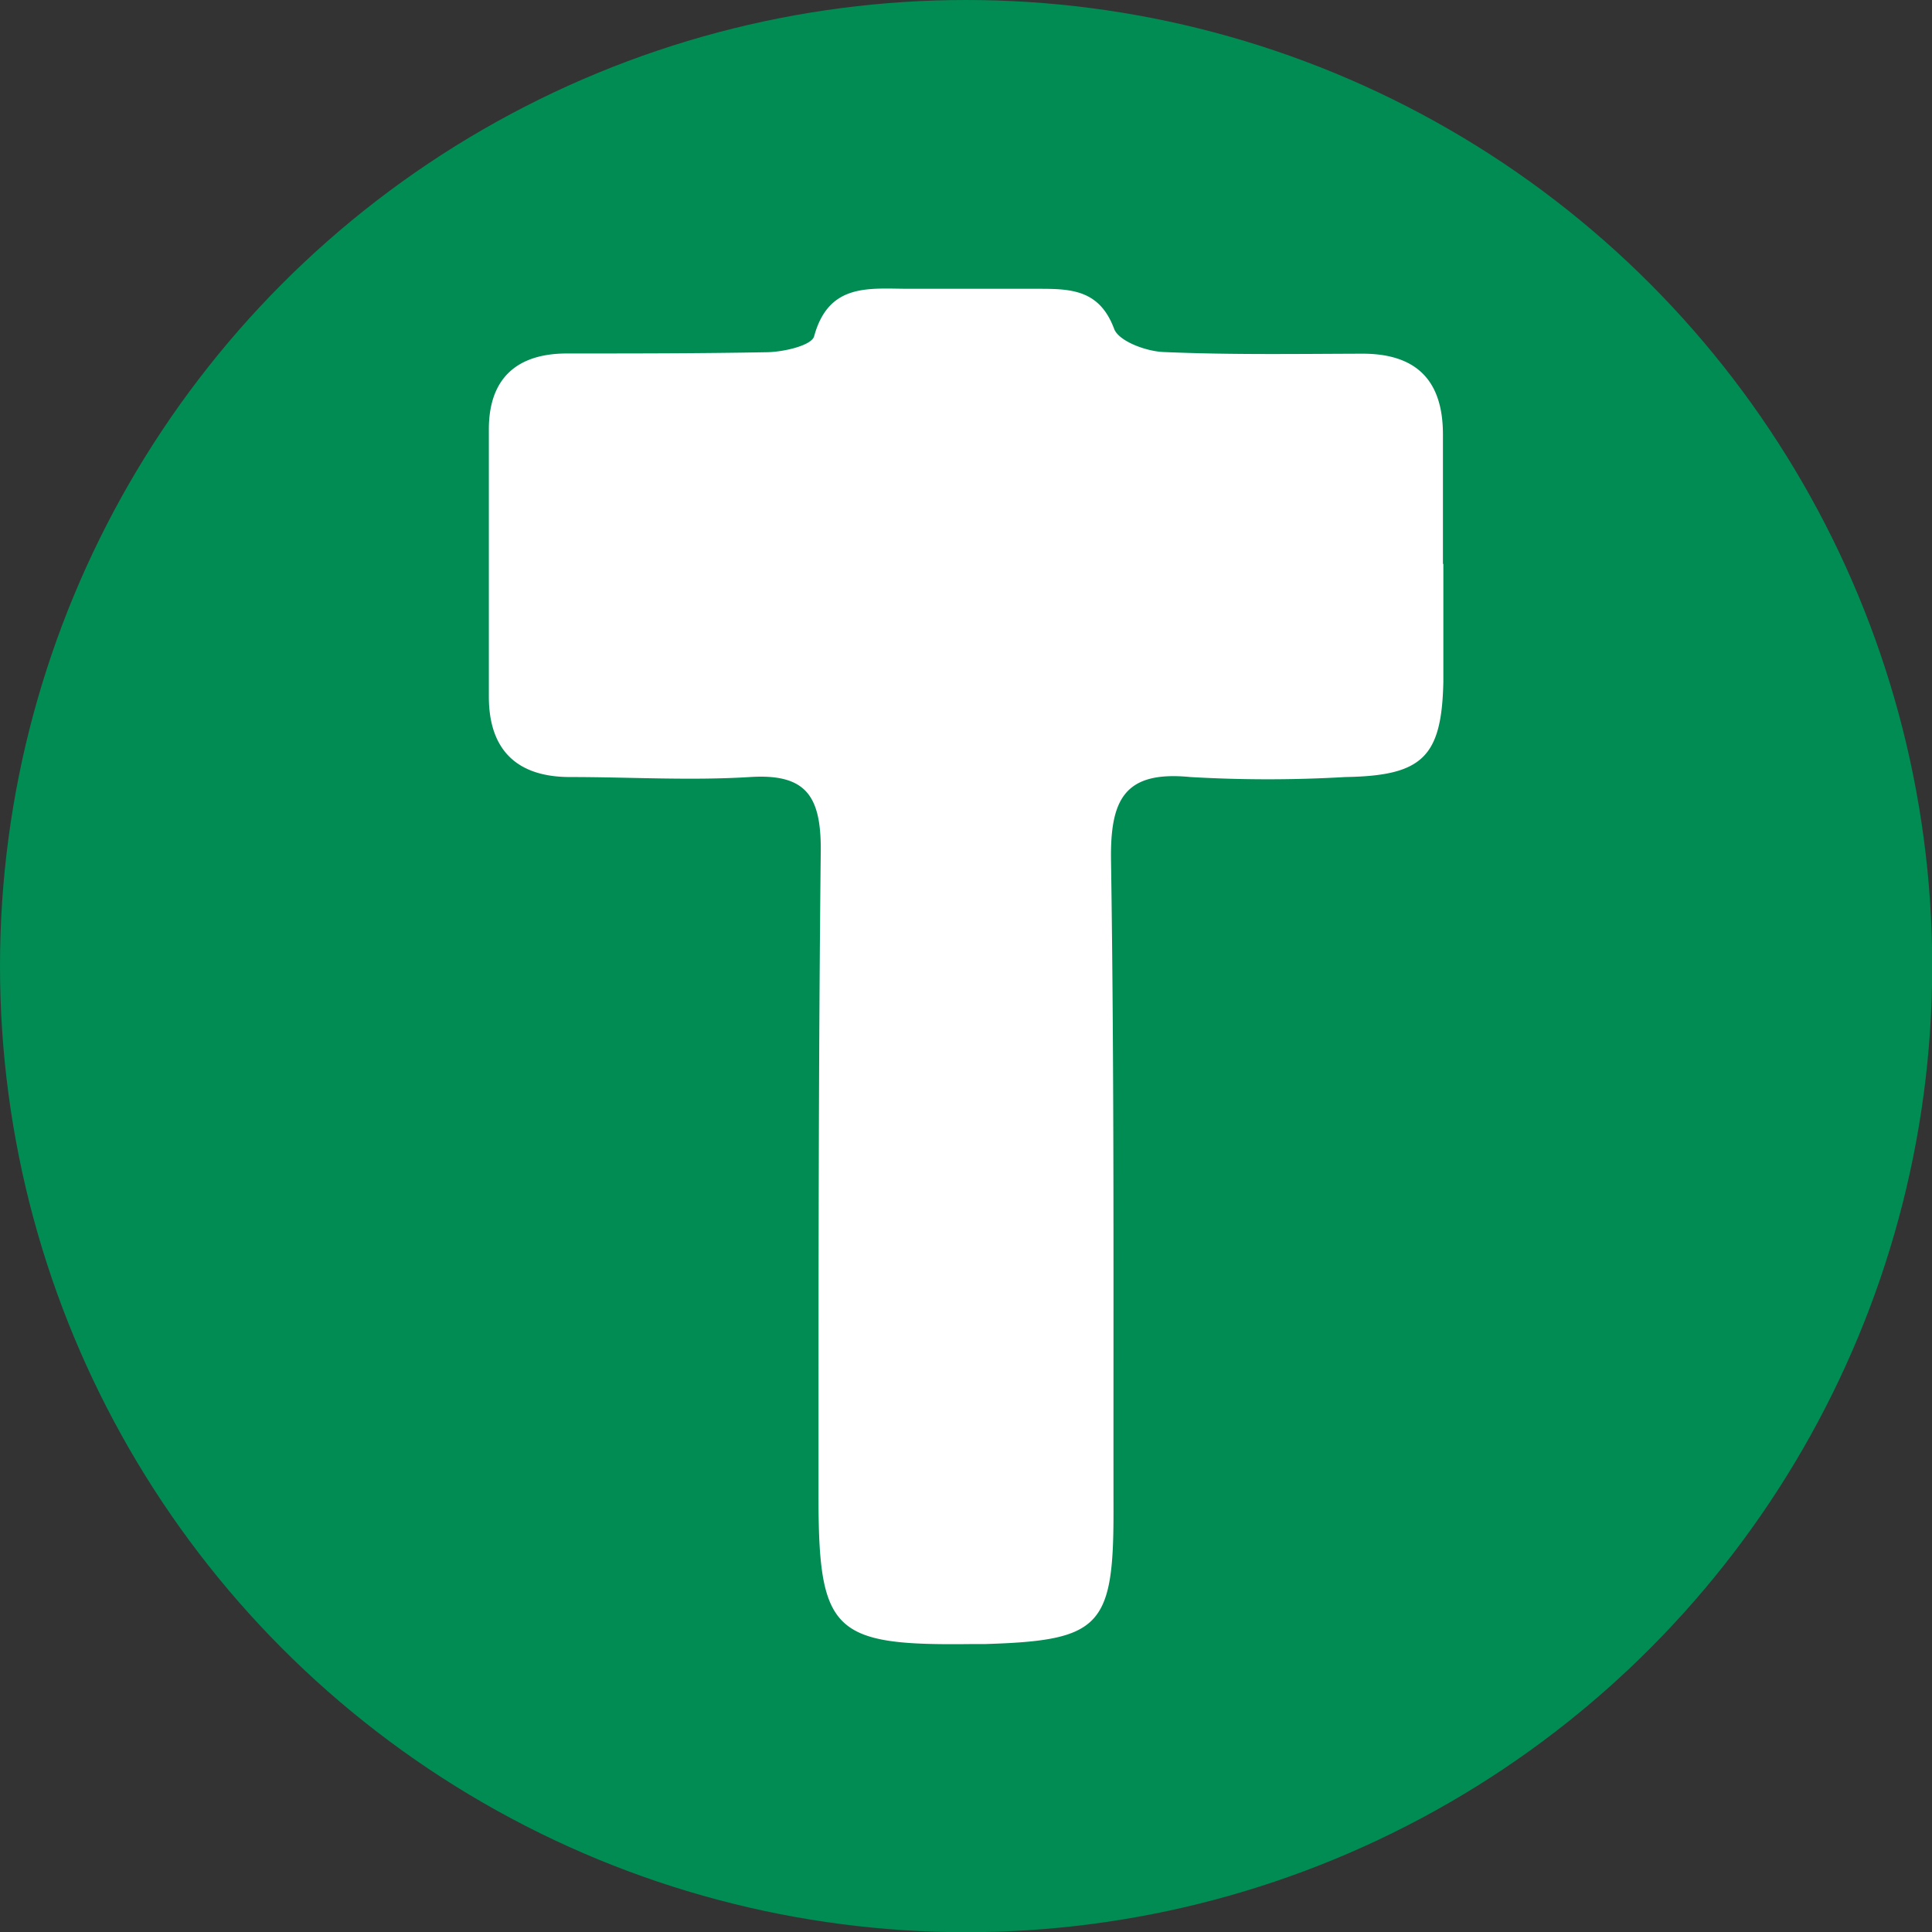
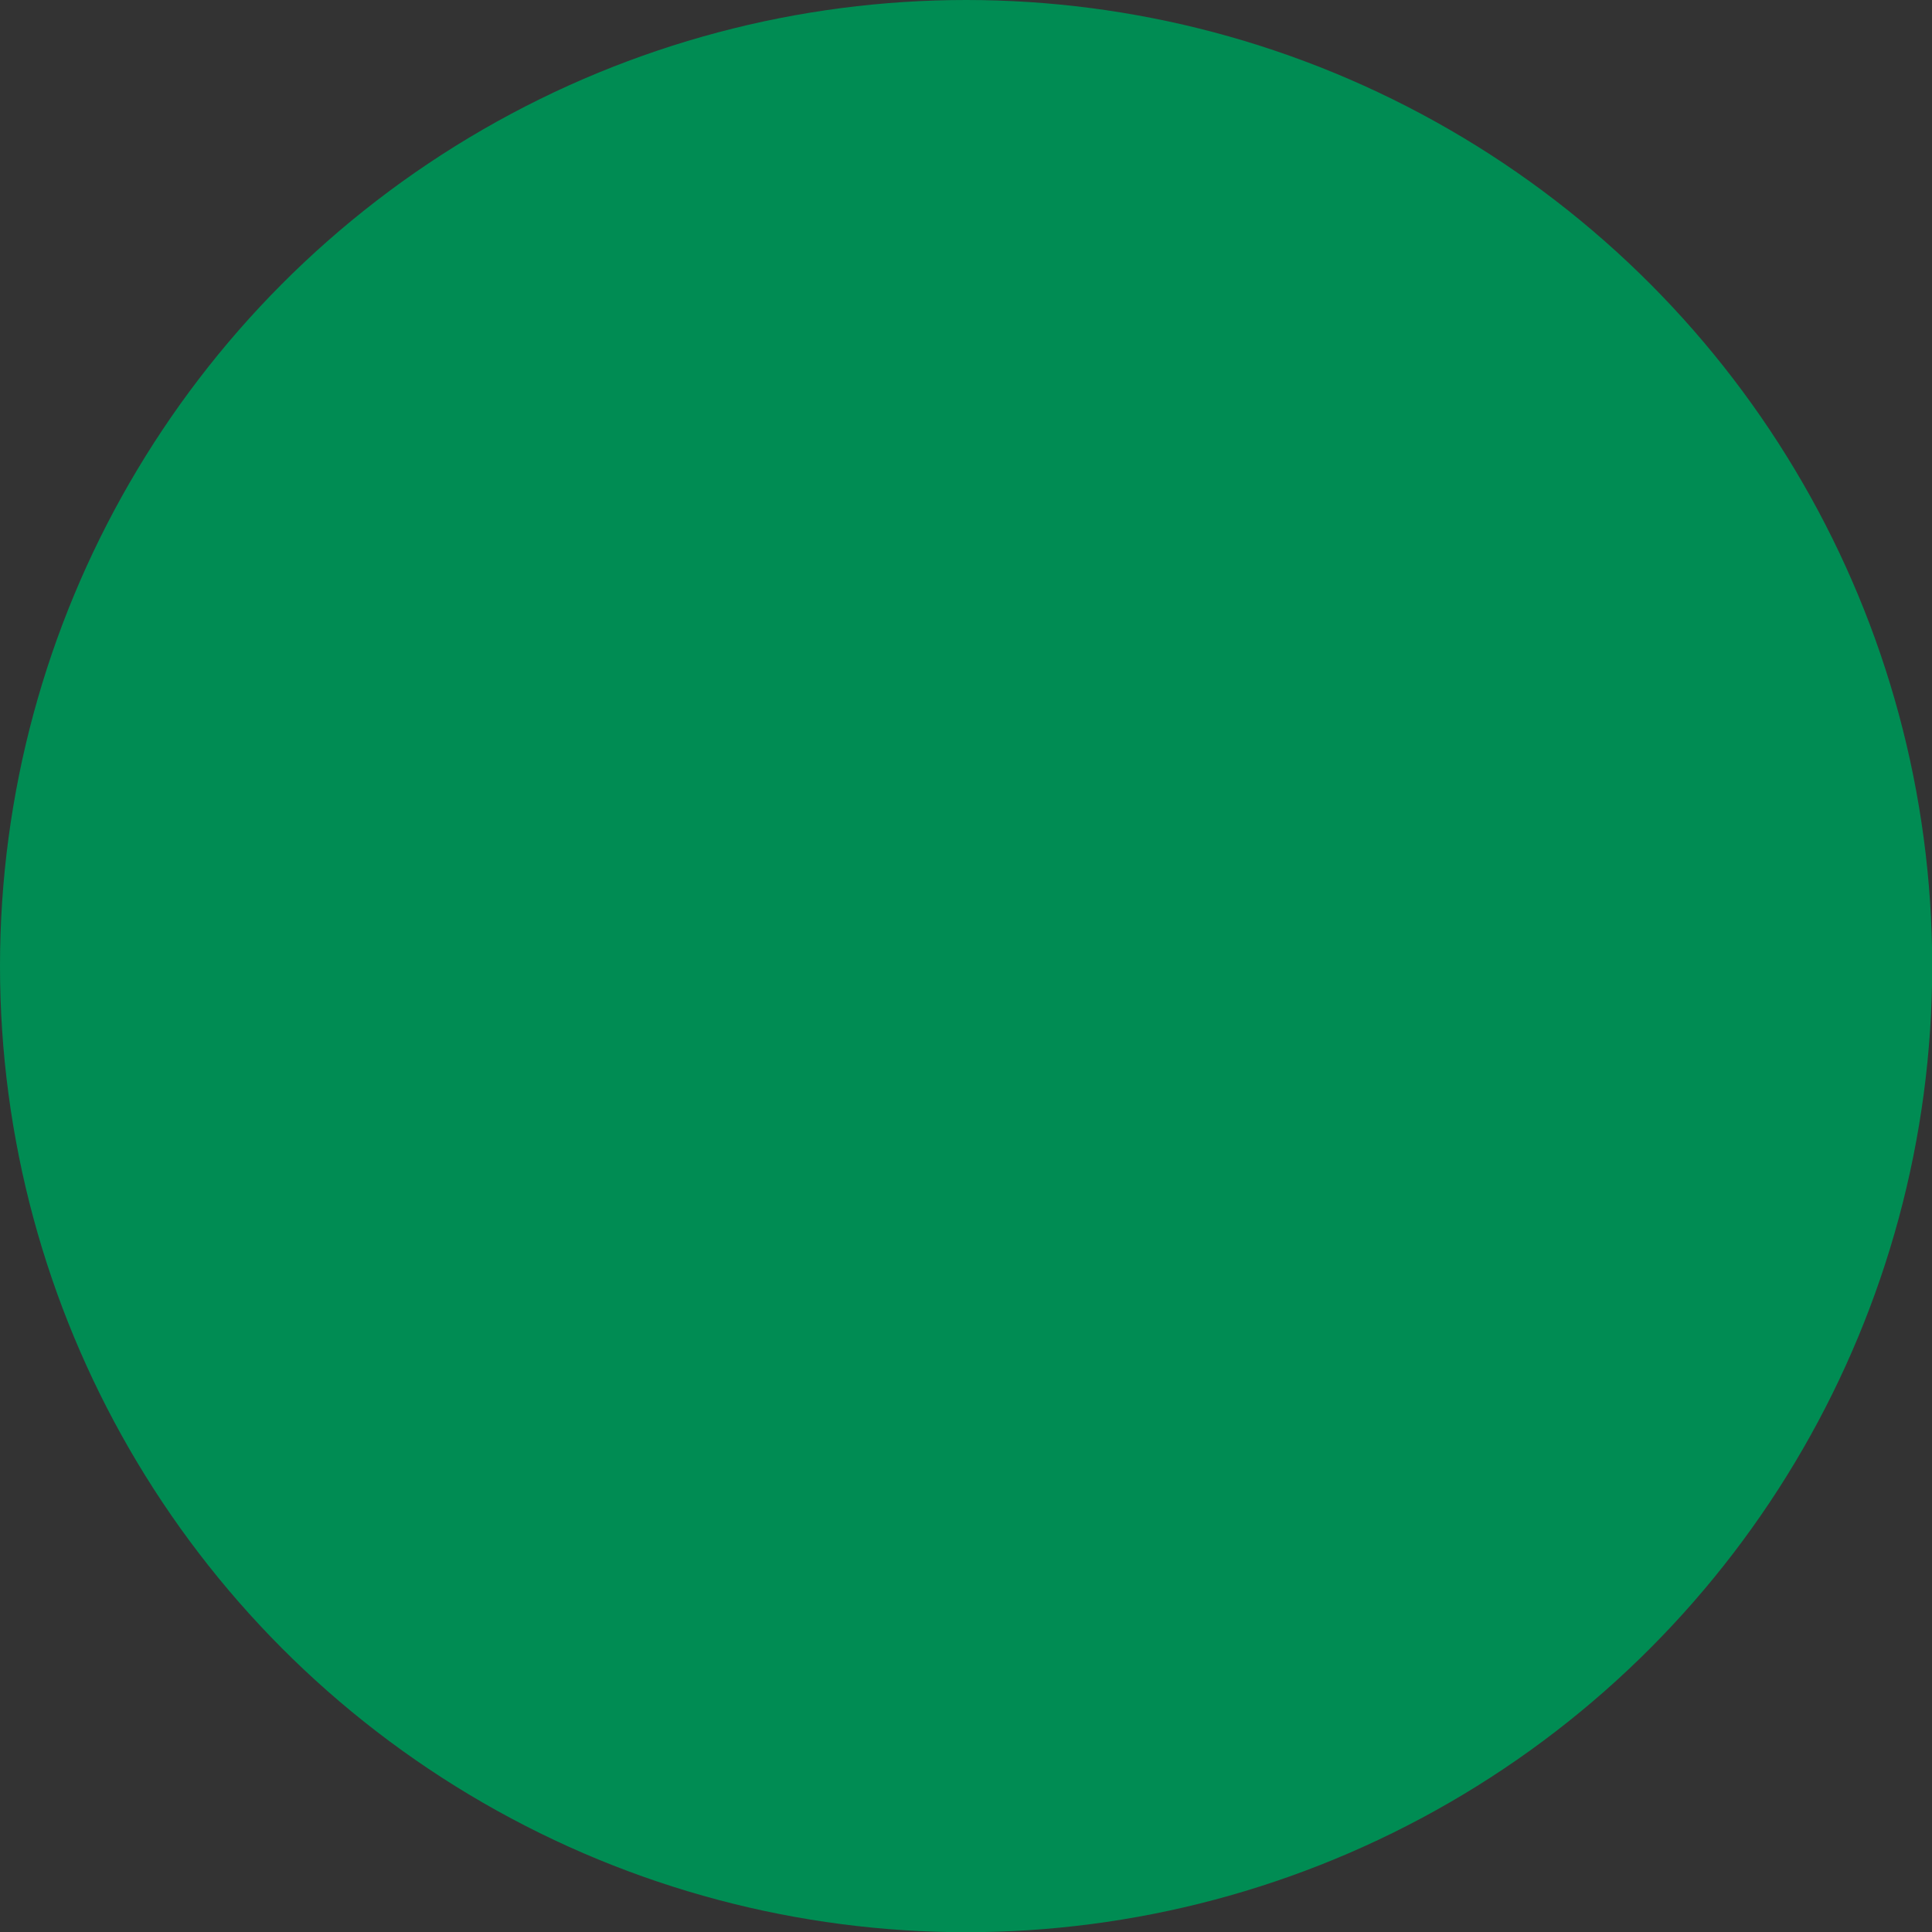
<svg xmlns="http://www.w3.org/2000/svg" viewBox="0 0 93.19 93.19">
  <rect x="0" y="0" width="93.19" height="93.19" fill="#333333" stroke="none" />
  <defs>
    <style>.cls-1{fill:#008c53;}.cls-2{fill:#fff;}</style>
  </defs>
  <title>资源 2</title>
  <g id="图层_2" data-name="图层 2">
    <g id="图层_1-2" data-name="图层 1">
      <circle class="cls-1" cx="46.6" cy="46.6" r="46.6" />
-       <path class="cls-2" d="M69.62,27.19c0,1.9,0,3.8,0,5.7-.08,3.62-1,4.53-4.72,4.59a64.52,64.52,0,0,1-7.49,0c-3.17-.31-3.86,1.08-3.82,4,.16,10.49.11,21,.12,31.47,0,5.53-.67,6.18-6.17,6.35-.2,0-.4,0-.6,0-6.85.09-7.48-.54-7.46-7.48,0-10.29,0-20.59.11-30.87,0-2.57-.73-3.64-3.41-3.47-2.89.18-5.8,0-8.69,0-2.54,0-3.91-1.29-3.91-3.88,0-4.3,0-8.6,0-12.89,0-2.44,1.33-3.66,3.77-3.66,3.2,0,6.4,0,9.59-.06.82,0,2.21-.32,2.33-.77.71-2.6,2.68-2.29,4.57-2.29,2.1,0,4.19,0,6.29,0,1.56,0,2.91.06,3.61,1.93.22.6,1.55,1.09,2.39,1.12,3.19.14,6.39.09,9.59.08,2.6,0,3.87,1.29,3.88,3.86,0,2.1,0,4.19,0,6.29Z" />
    </g>
  </g>
</svg>